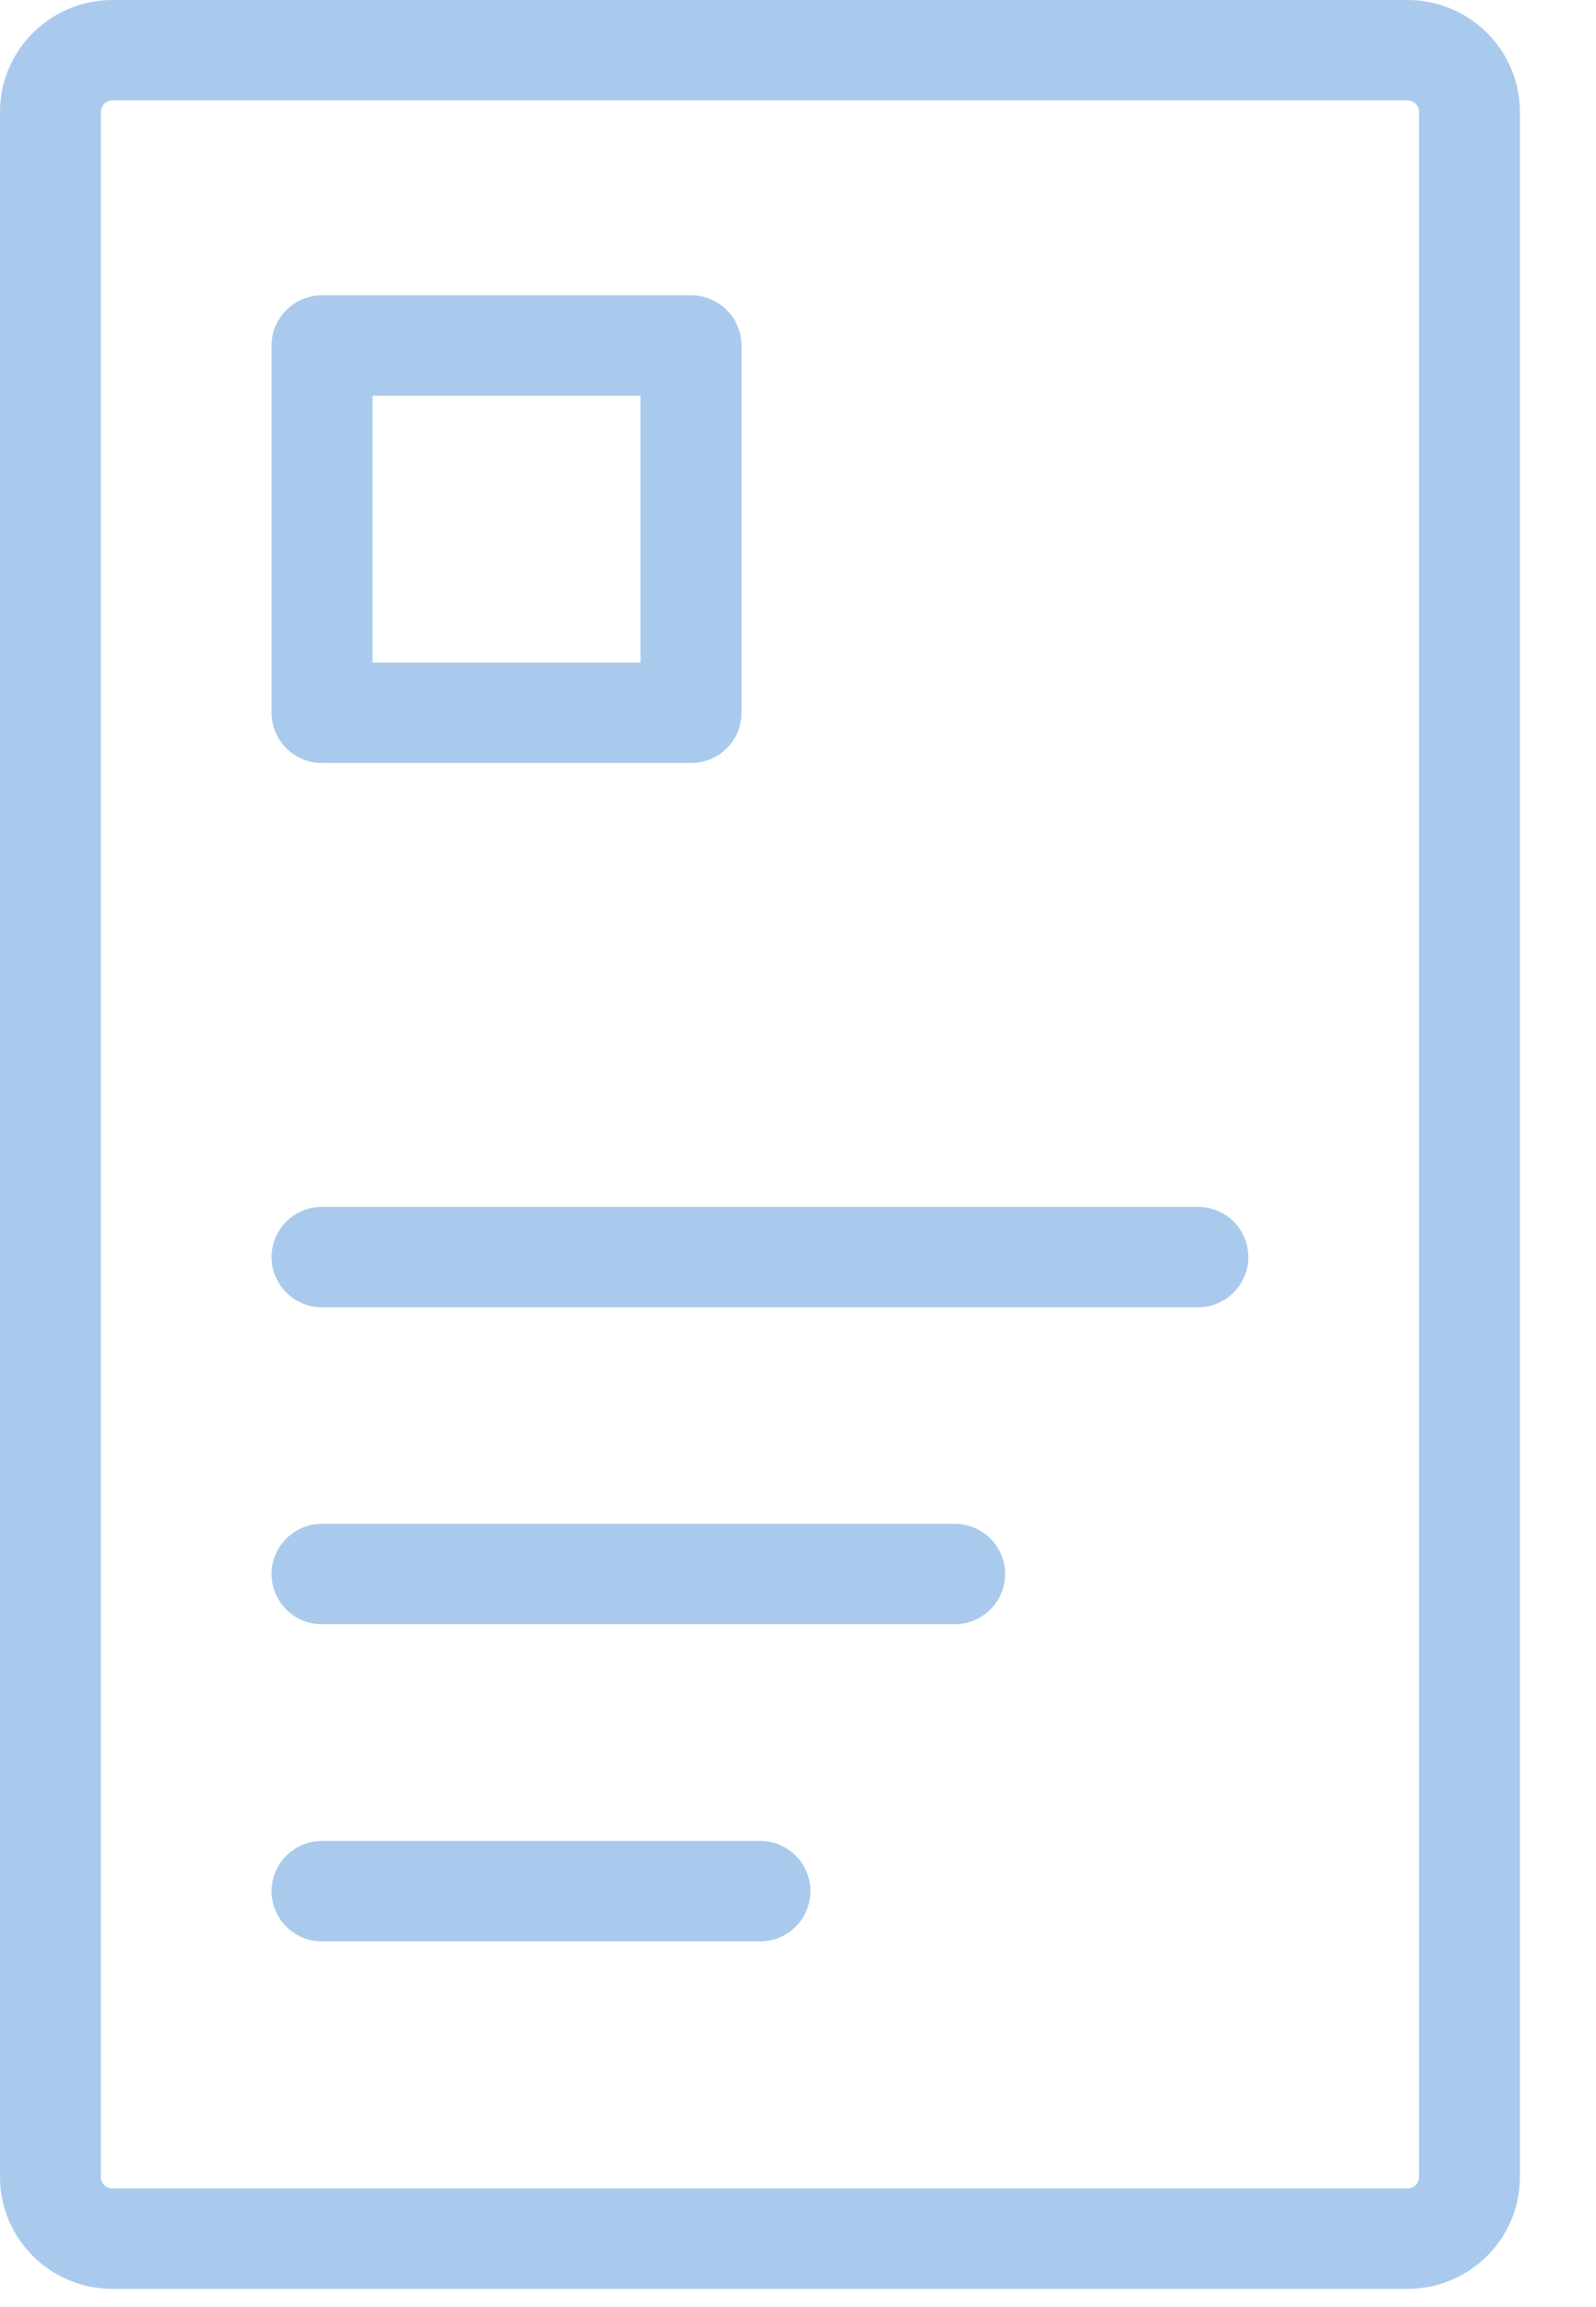
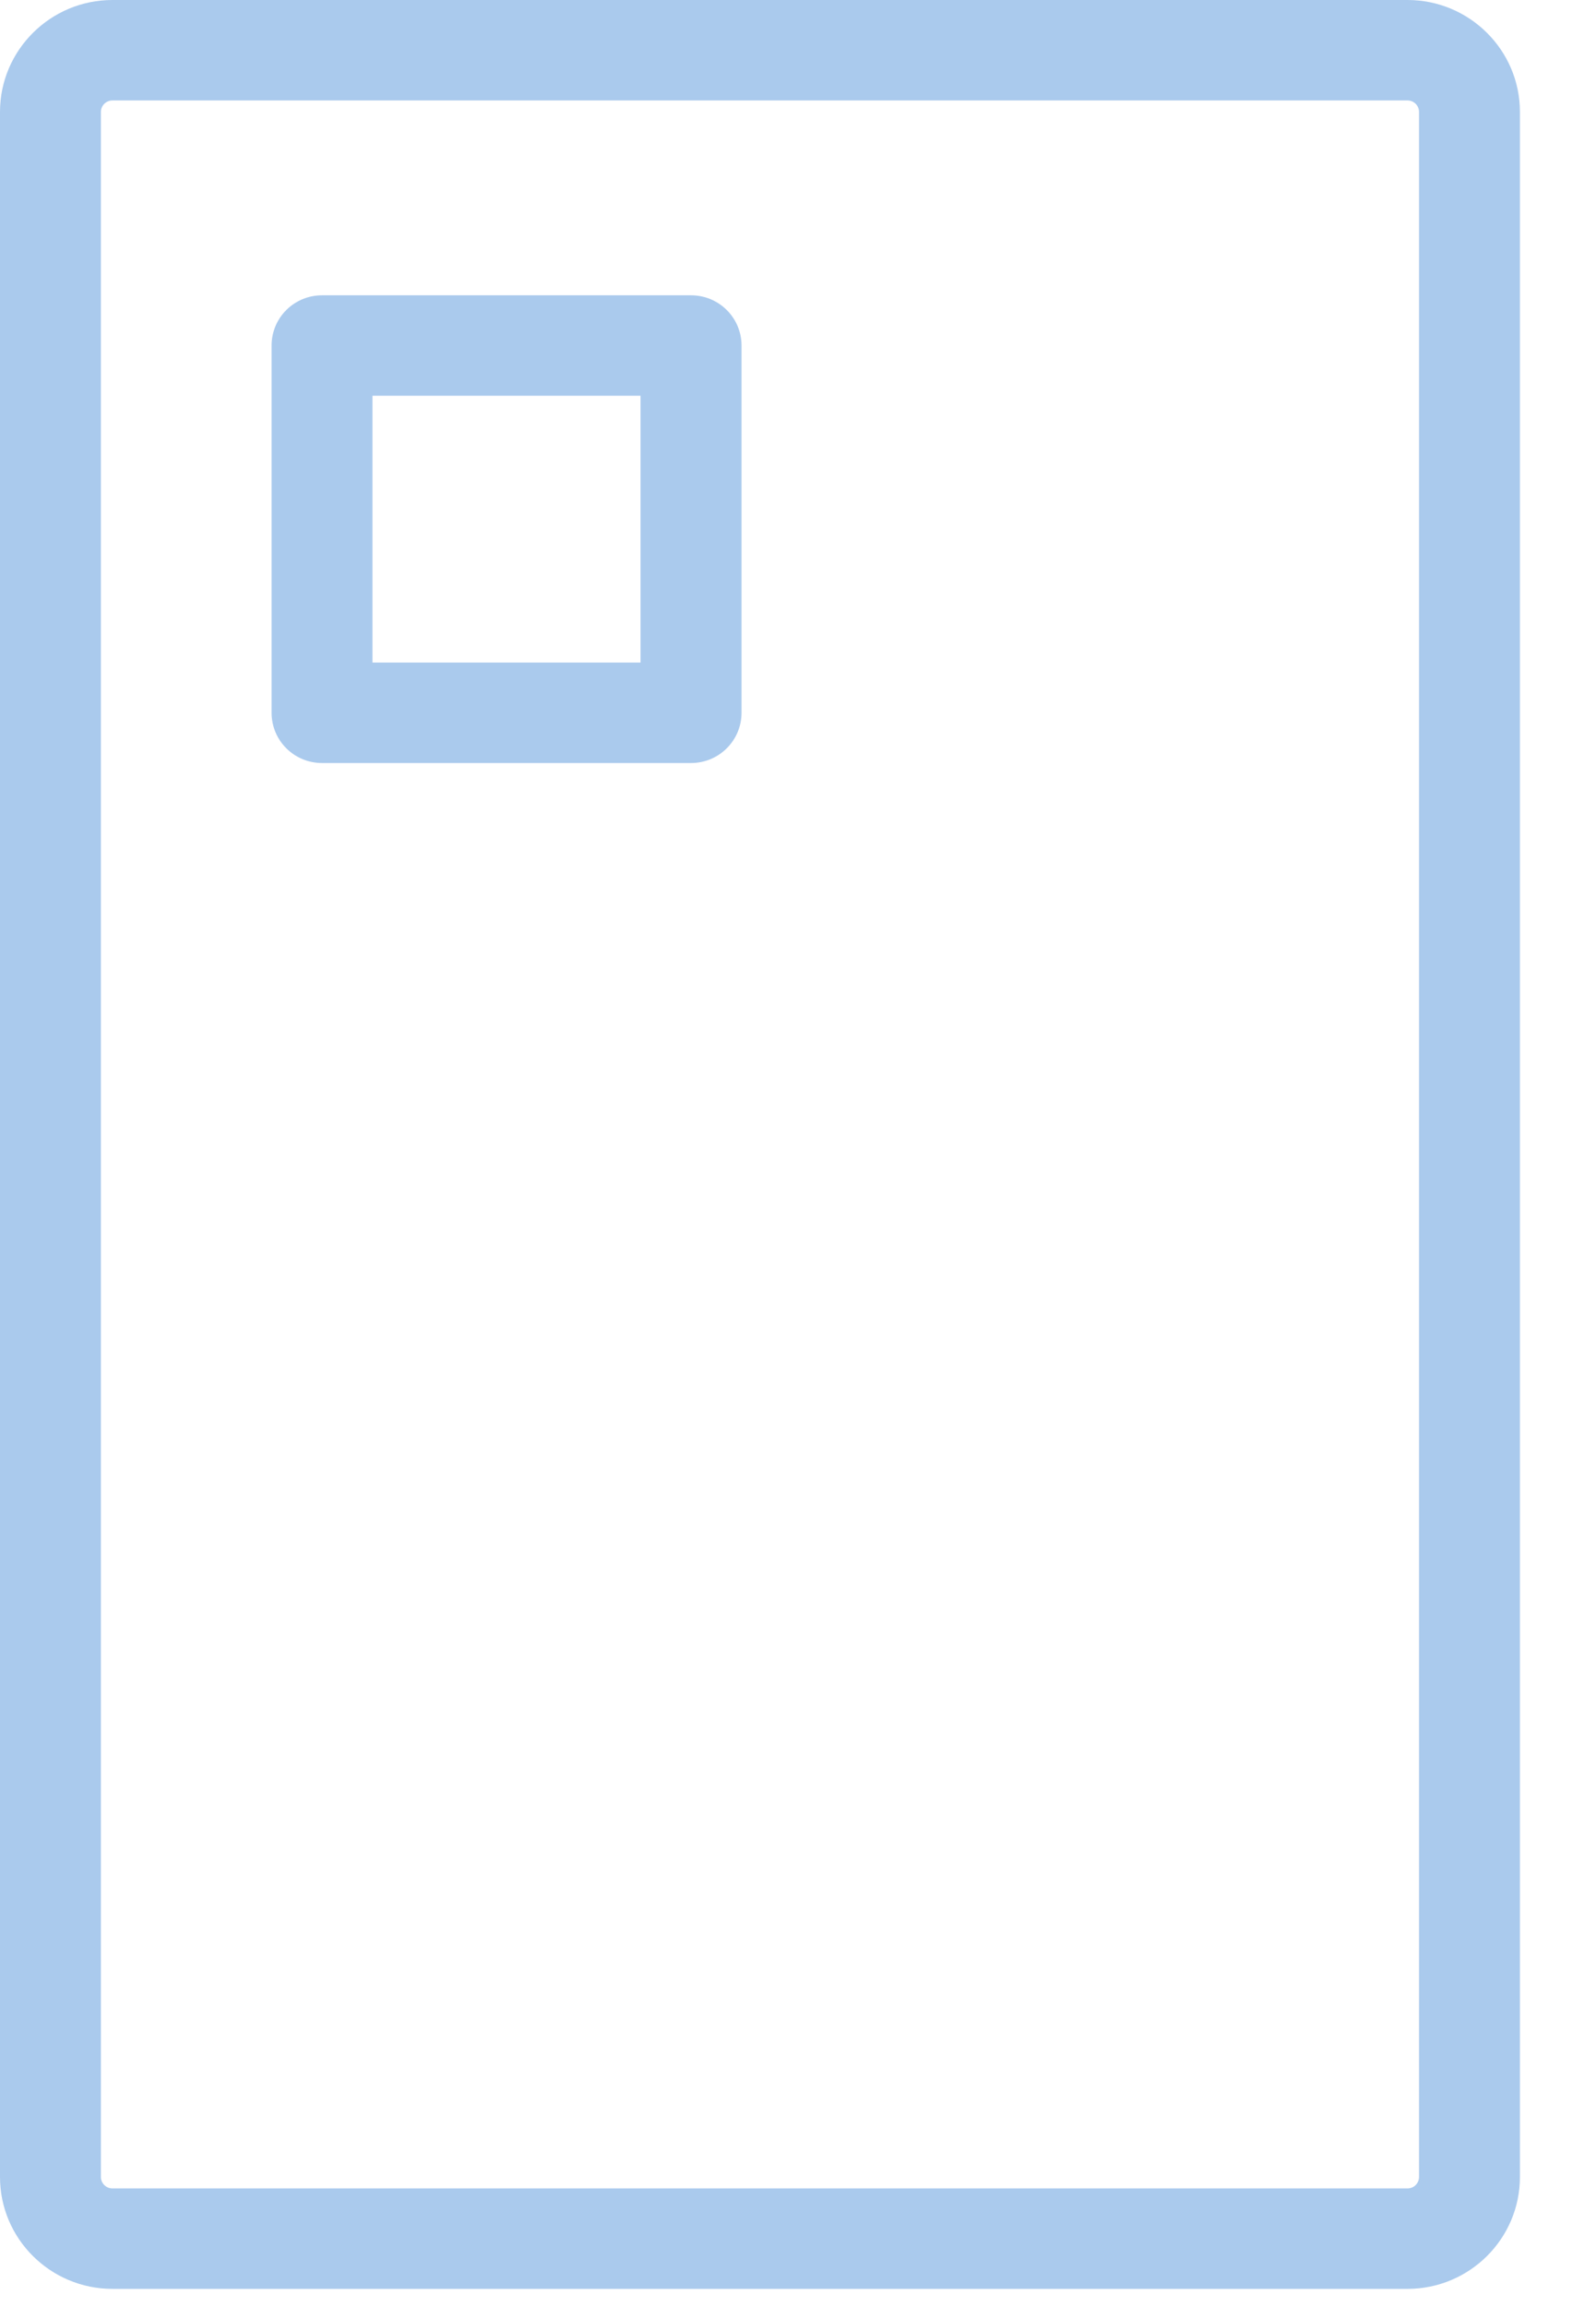
<svg xmlns="http://www.w3.org/2000/svg" width="18" height="26" viewBox="0 0 18 26" fill="none">
  <path d="M15.874 0H1.268C0.569 0 0 0.566 0 1.261V24.534C0 25.23 0.569 25.795 1.268 25.795H15.874C16.573 25.795 17.142 25.23 17.142 24.534V1.261C17.142 0.566 16.573 0 15.874 0ZM16.004 24.534C16.004 24.605 15.946 24.663 15.874 24.663H1.268C1.197 24.663 1.138 24.605 1.138 24.534V1.261C1.138 1.19 1.197 1.132 1.268 1.132H15.874C15.946 1.132 16.004 1.19 16.004 1.261V24.534Z" fill="#AACAED" />
  <path d="M3.632 8.599H7.794C8.108 8.599 8.363 8.346 8.363 8.033V3.894C8.363 3.581 8.108 3.328 7.794 3.328H3.632C3.317 3.328 3.063 3.581 3.063 3.894V8.033C3.063 8.346 3.317 8.599 3.632 8.599ZM4.201 4.46H7.224V7.467H4.201V4.46Z" fill="#AACAED" />
-   <path d="M10.767 17.173H3.632C3.317 17.173 3.063 17.427 3.063 17.739C3.063 18.052 3.317 18.305 3.632 18.305H10.767C11.081 18.305 11.336 18.052 11.336 17.739C11.336 17.427 11.081 17.173 10.767 17.173Z" fill="#AACAED" />
-   <path d="M8.571 20.747H3.632C3.317 20.747 3.063 21 3.063 21.313C3.063 21.625 3.317 21.879 3.632 21.879H8.571C8.886 21.879 9.14 21.625 9.14 21.313C9.14 21 8.886 20.747 8.571 20.747Z" fill="#AACAED" />
-   <path d="M13.51 13.601H3.632C3.317 13.601 3.063 13.854 3.063 14.167C3.063 14.479 3.317 14.733 3.632 14.733H13.51C13.825 14.733 14.079 14.479 14.079 14.167C14.079 13.854 13.825 13.601 13.51 13.601Z" fill="#AACAED" />
</svg>